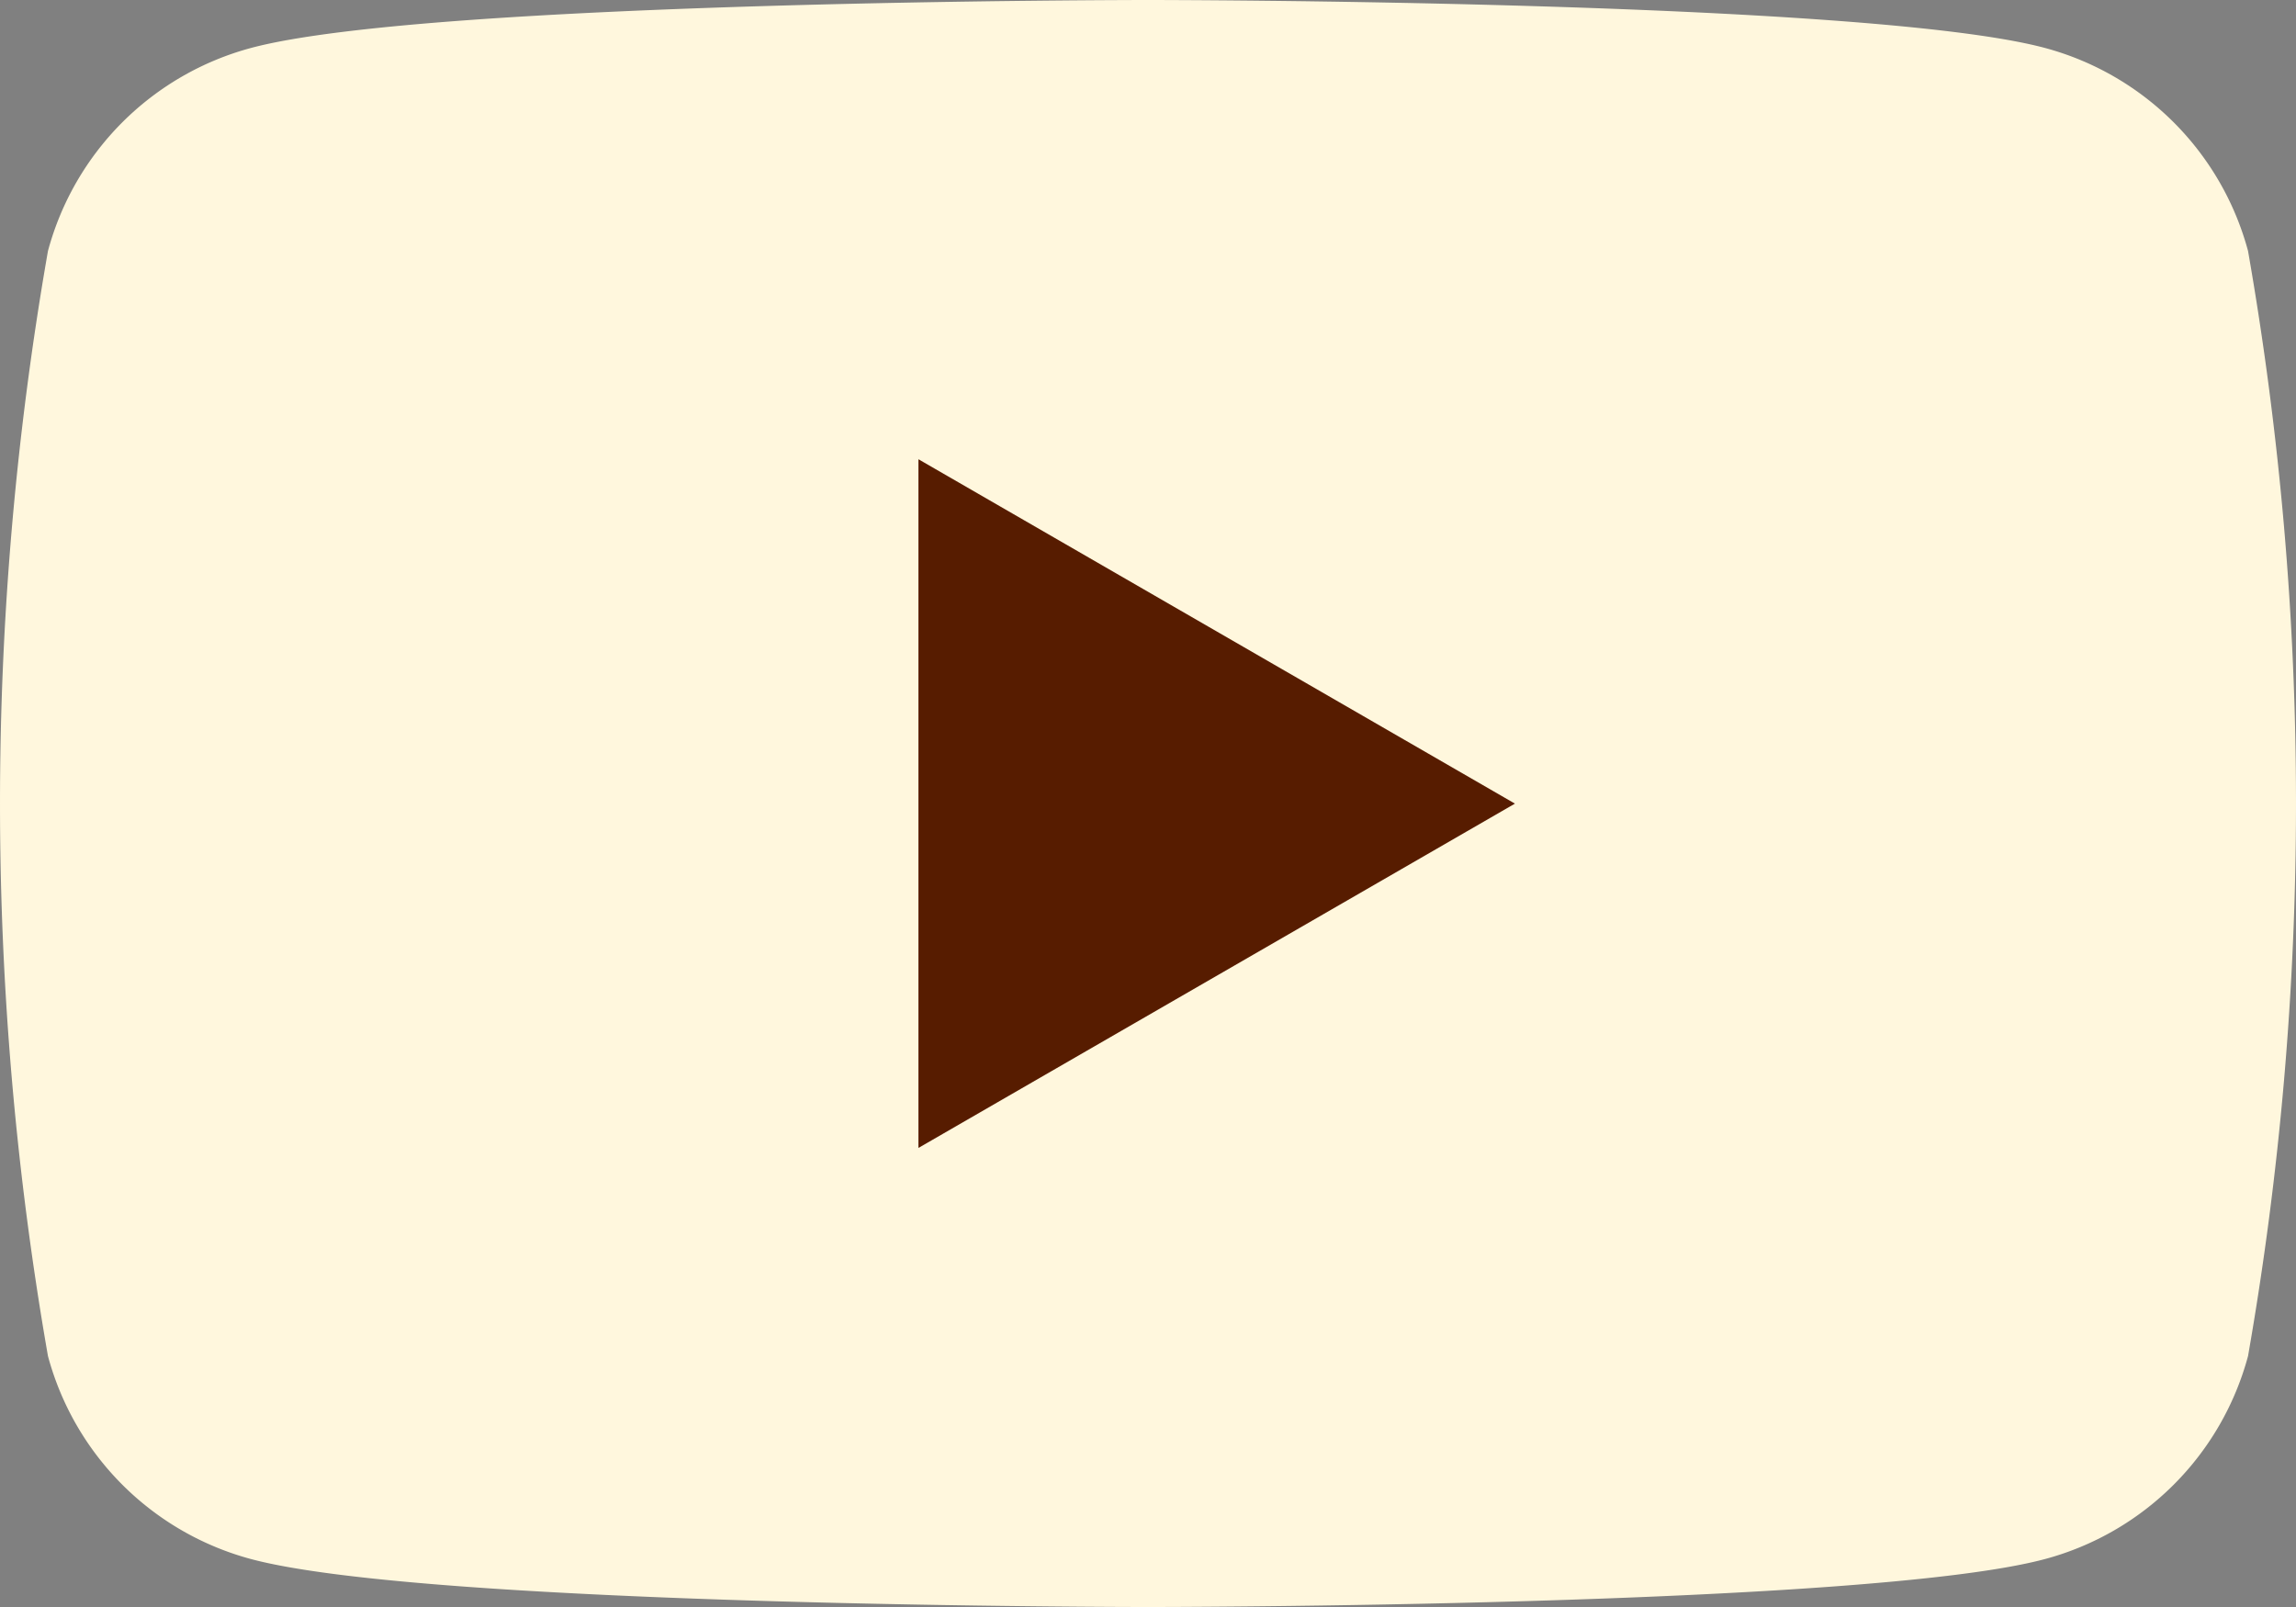
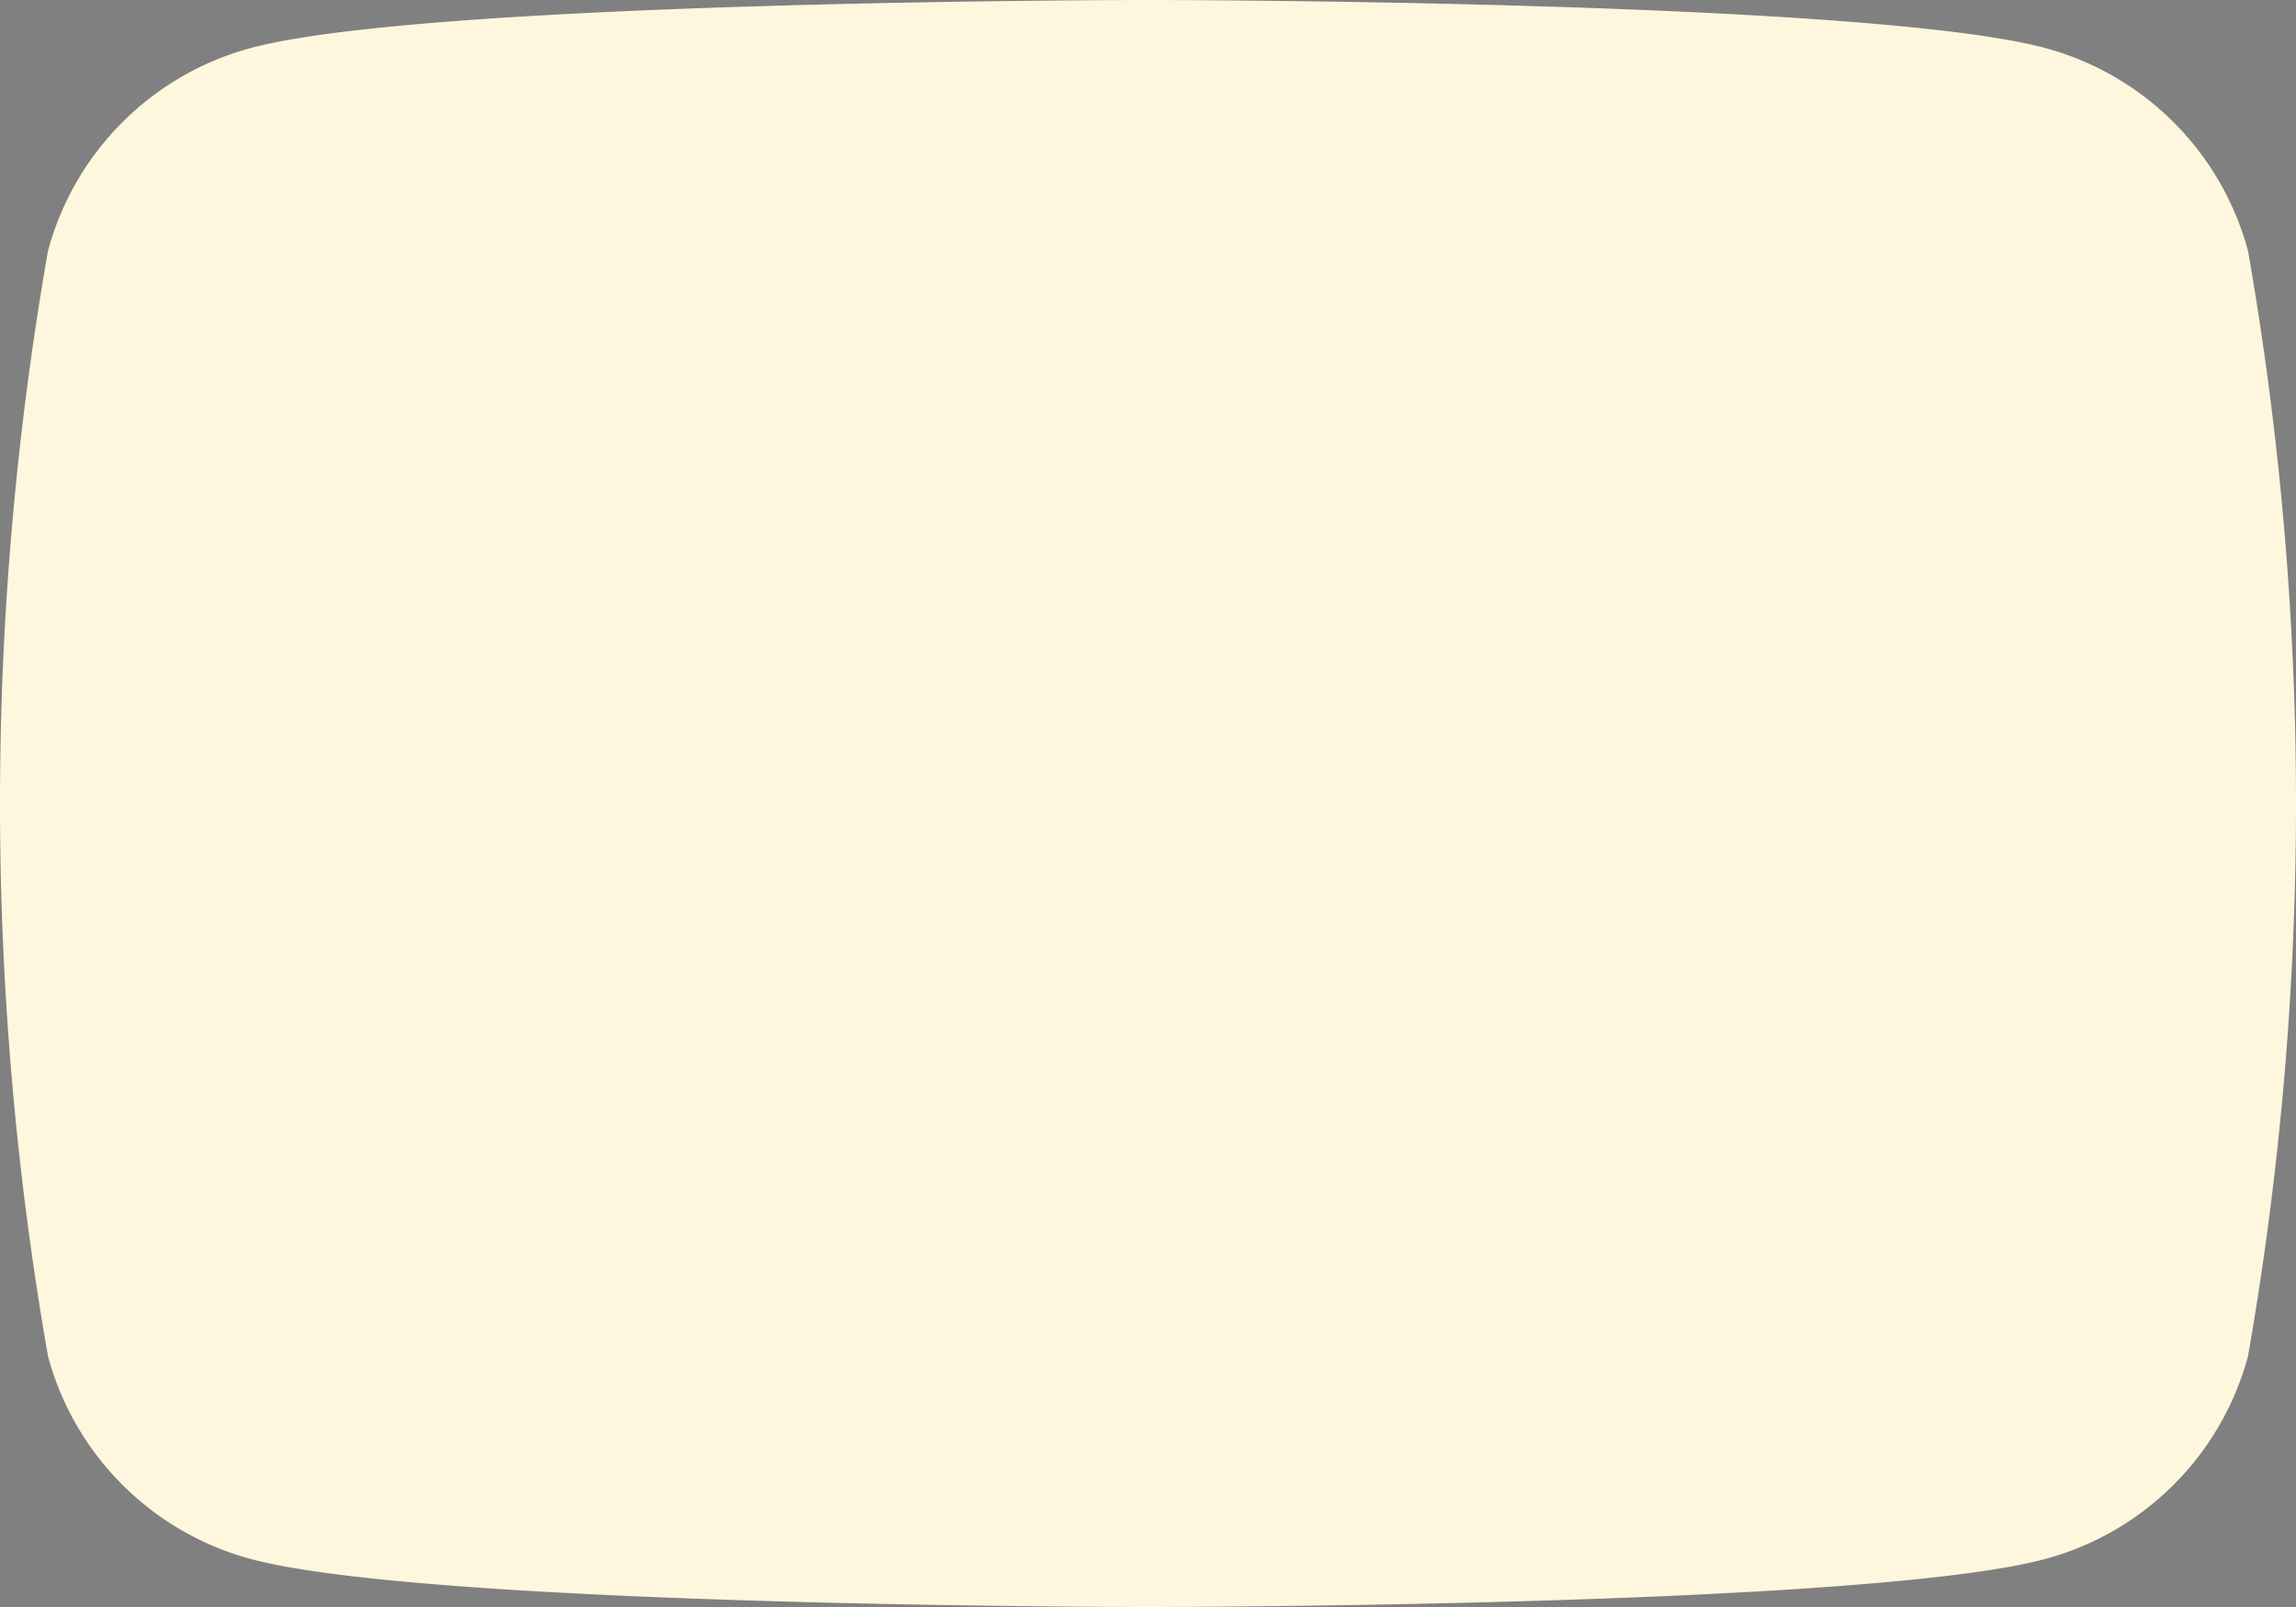
<svg xmlns="http://www.w3.org/2000/svg" width="29.484" height="20.639" viewBox="0 0 29.484 20.639">
  <rect x="0" y="0" width="29.484" height="20.639" fill="#808080" stroke="none" />
  <defs>
    <style>.a{fill:#fff7dd;}.b{fill:#571c00;}</style>
  </defs>
  <g transform="translate(-84.55 -85.039)">
    <path class="a" d="M113.418,88.262a3.693,3.693,0,0,0-2.607-2.607c-2.3-.616-11.519-.616-11.519-.616s-9.22,0-11.519.616a3.693,3.693,0,0,0-2.607,2.607,41.19,41.19,0,0,0,0,14.193,3.692,3.692,0,0,0,2.607,2.607c2.3.616,11.519.616,11.519.616s9.22,0,11.519-.616a3.692,3.692,0,0,0,2.607-2.607,41.19,41.19,0,0,0,0-14.193Z" />
-     <path class="b" d="M133.144,118.182v-8.845l7.66,4.423Z" transform="translate(-36.8 -18.4)" />
  </g>
</svg>